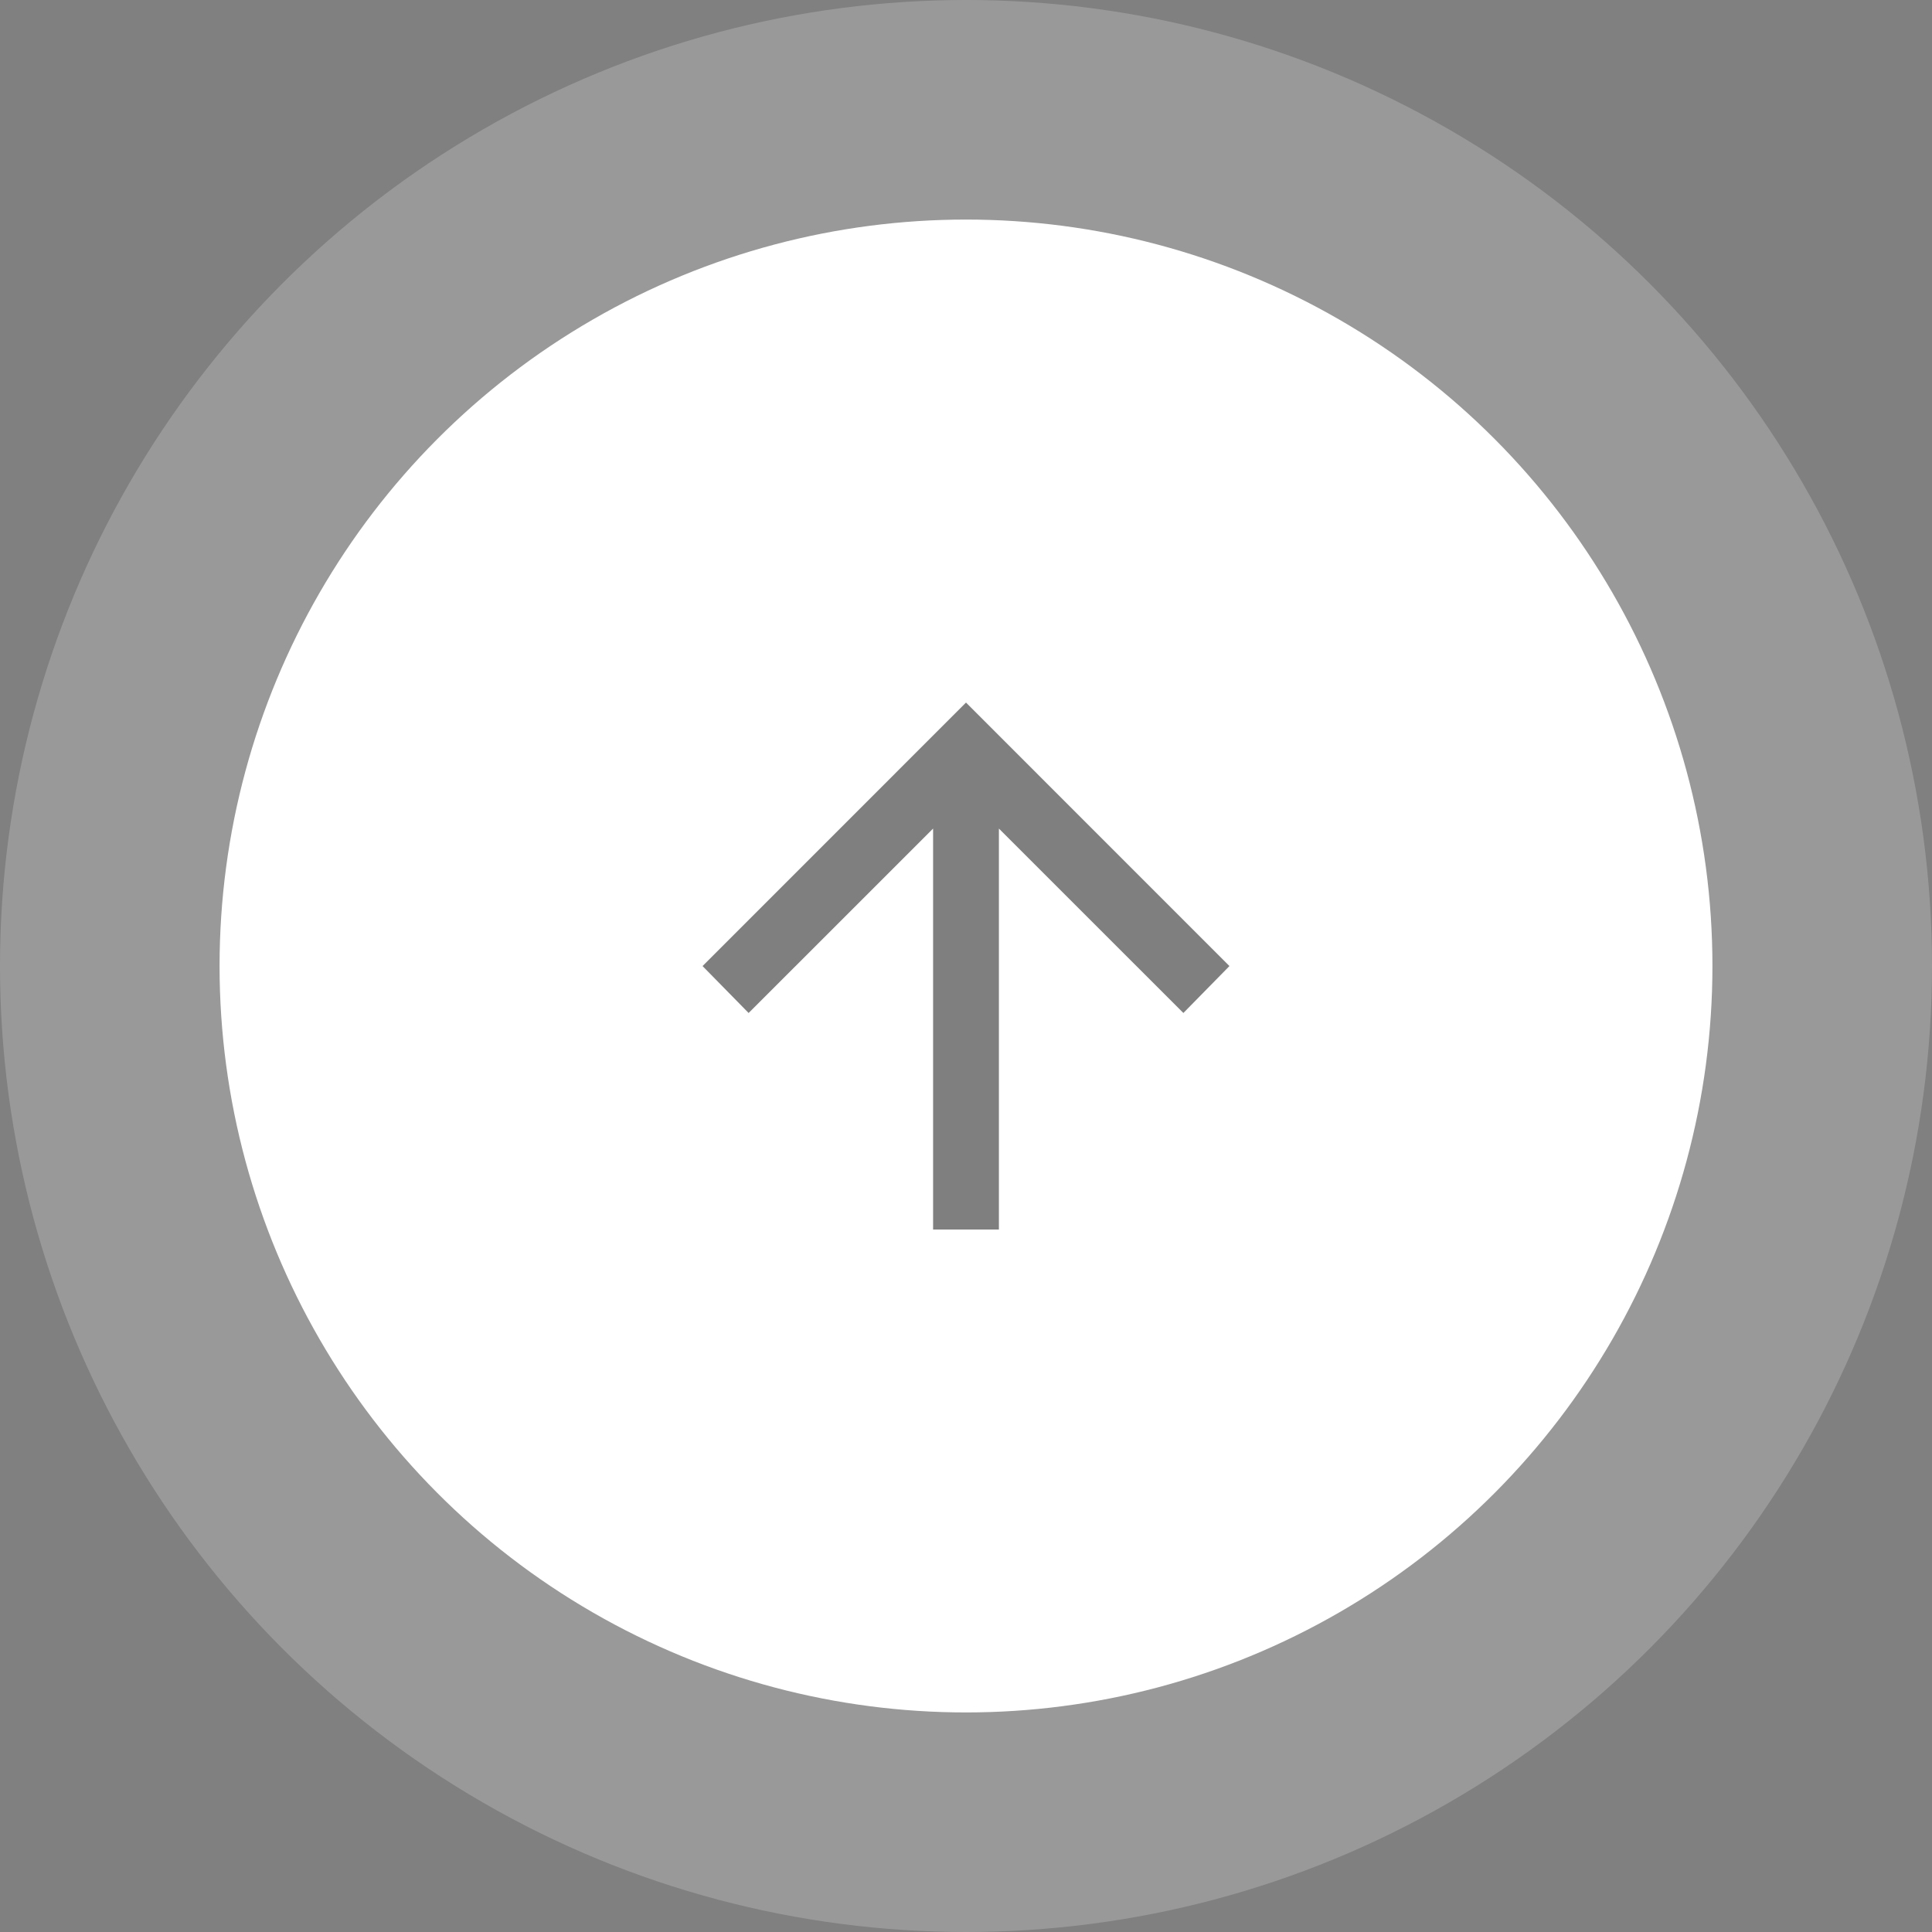
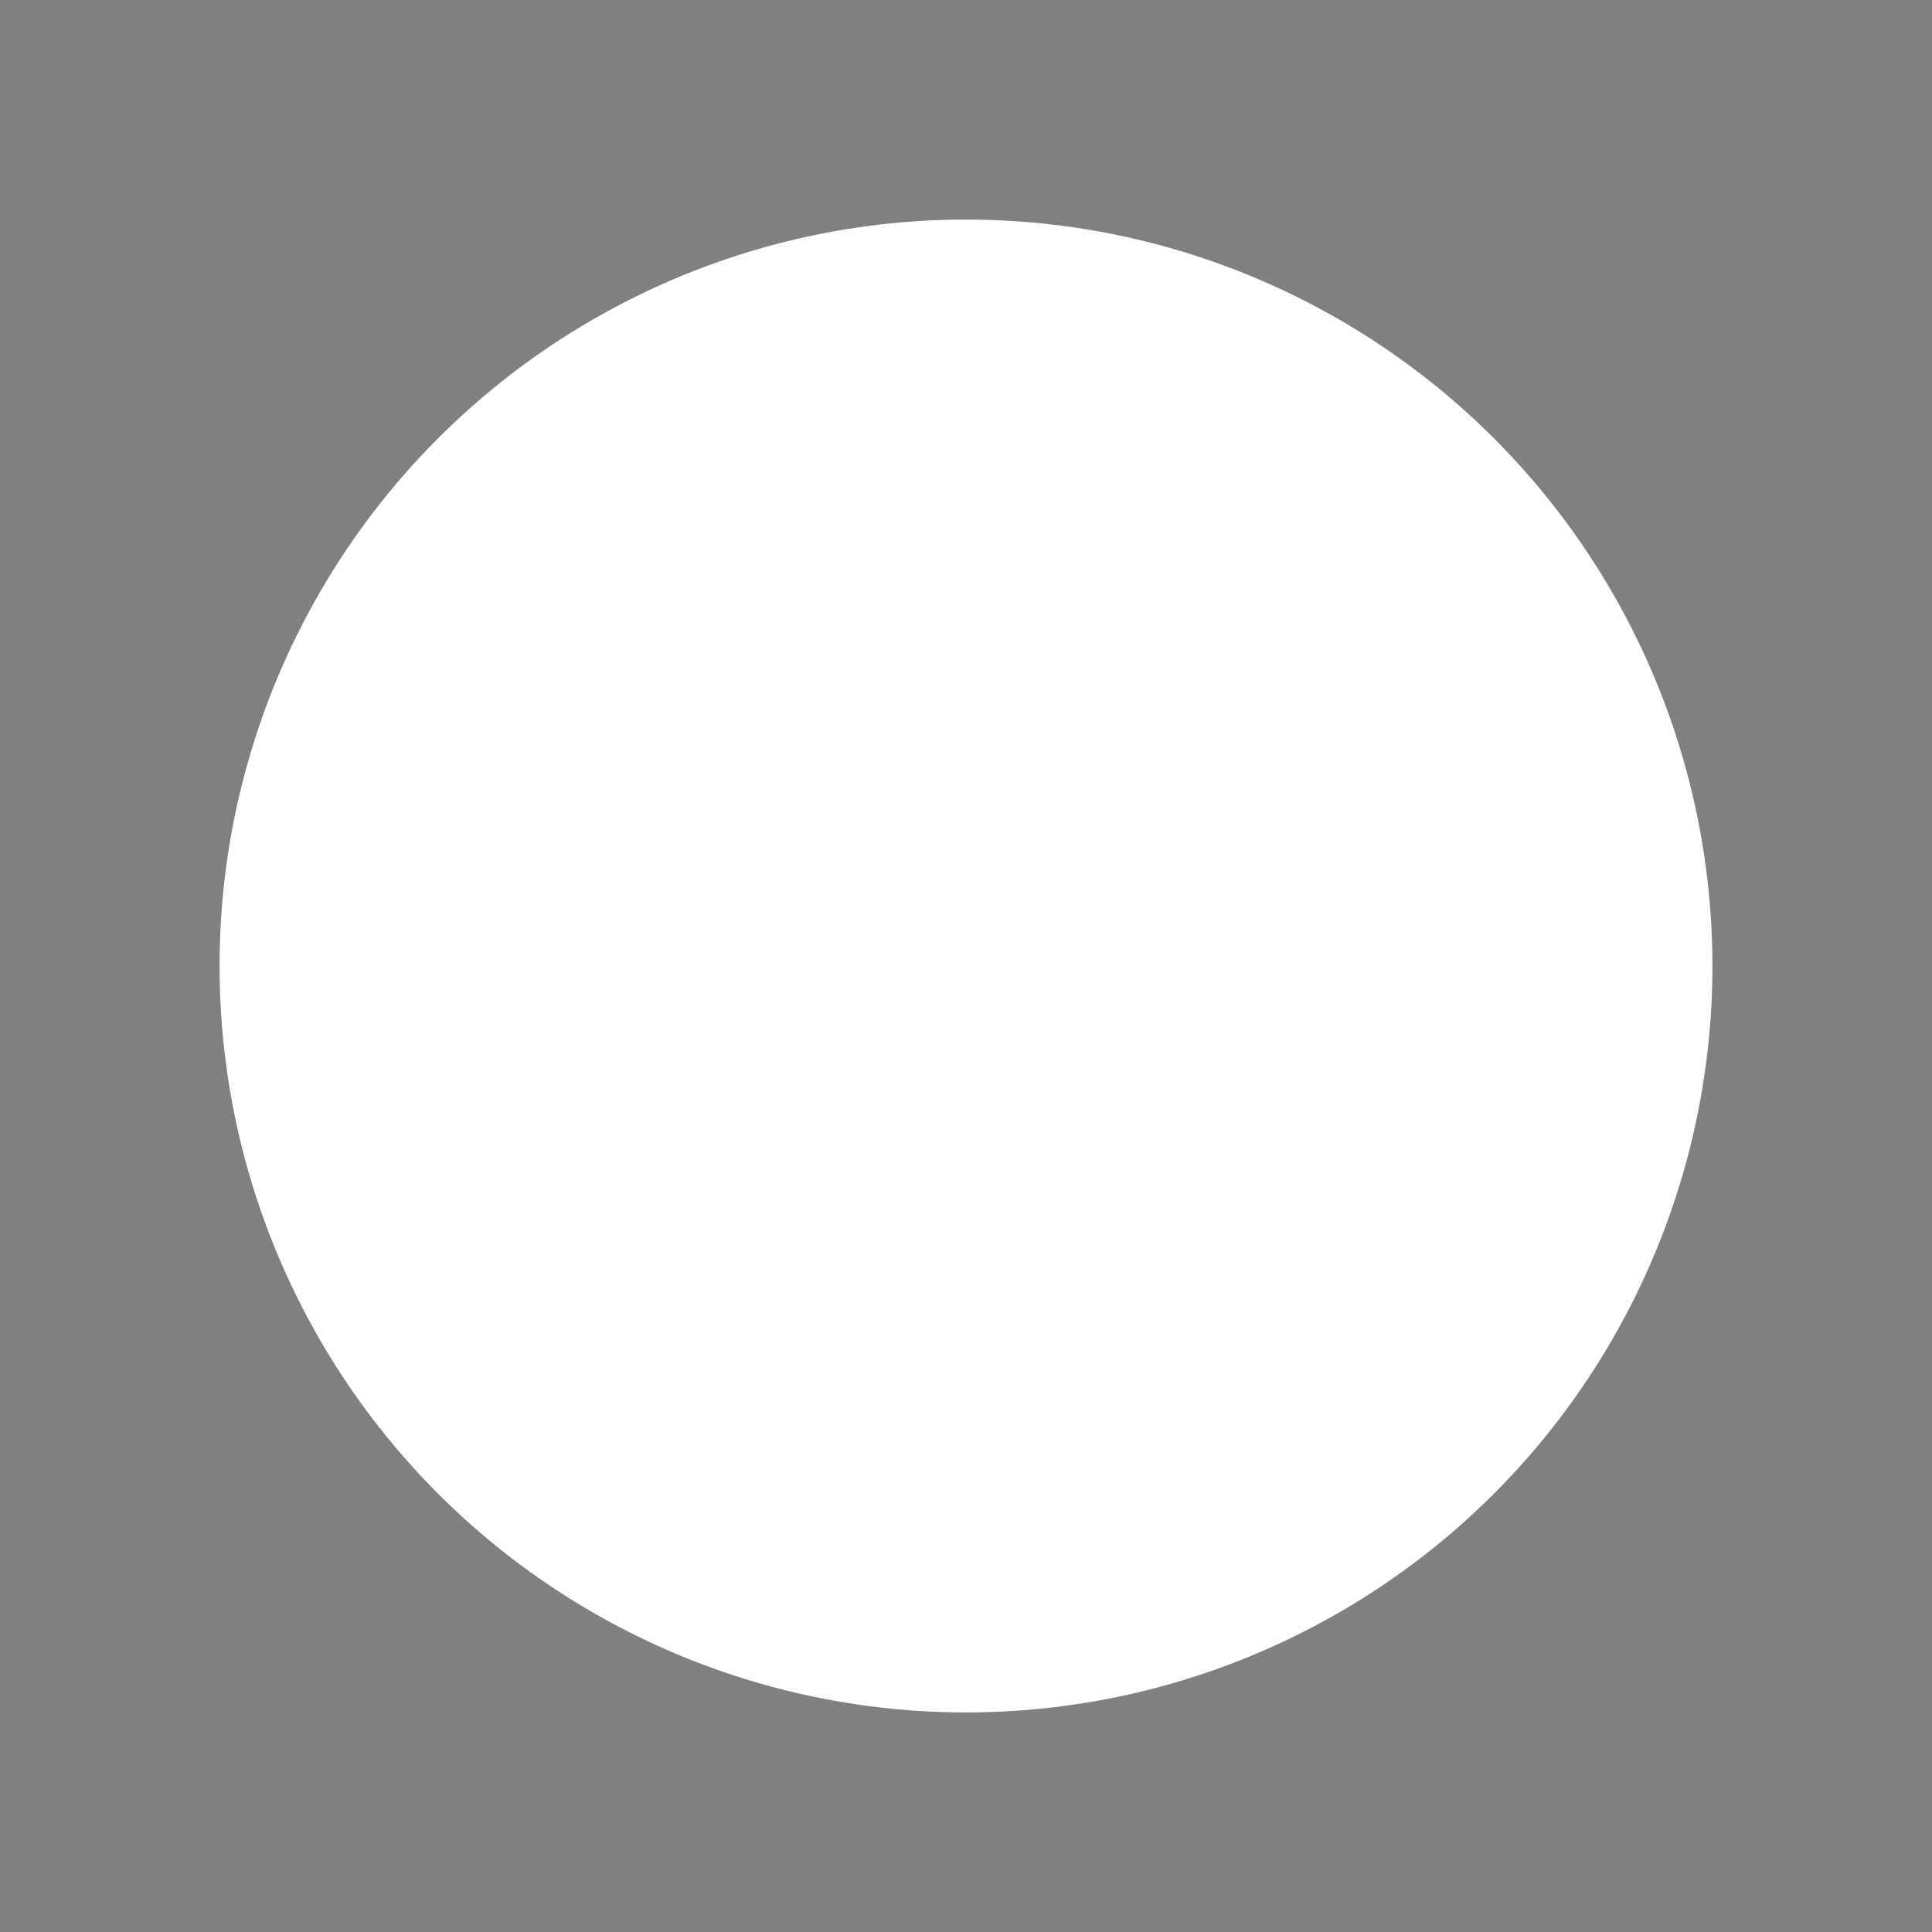
<svg xmlns="http://www.w3.org/2000/svg" width="31" height="31" viewBox="0 0 31 31" fill="none">
  <rect x="0" y="0" width="31" height="31" fill="#808080" stroke="none" />
-   <ellipse cx="15.5" cy="15.5" rx="15.5" ry="15.5" fill="white" fill-opacity="0.2" />
  <circle cx="15.5" cy="15.5" r="11.977" fill="white" />
  <mask id="mask0_181_556" style="mask-type:alpha" maskUnits="userSpaceOnUse" x="9" y="9" width="13" height="13">
    <rect x="9.159" y="9.16" width="12.682" height="12.682" fill="#D9D9D9" />
  </mask>
  <g mask="url(#mask0_181_556)">
-     <path d="M14.972 19.728L14.972 13.295L12.012 16.254L11.273 15.501L15.5 11.273L19.727 15.501L18.988 16.254L16.028 13.295L16.028 19.728L14.972 19.728Z" fill="black" fill-opacity="0.5" />
-   </g>
+     </g>
</svg>